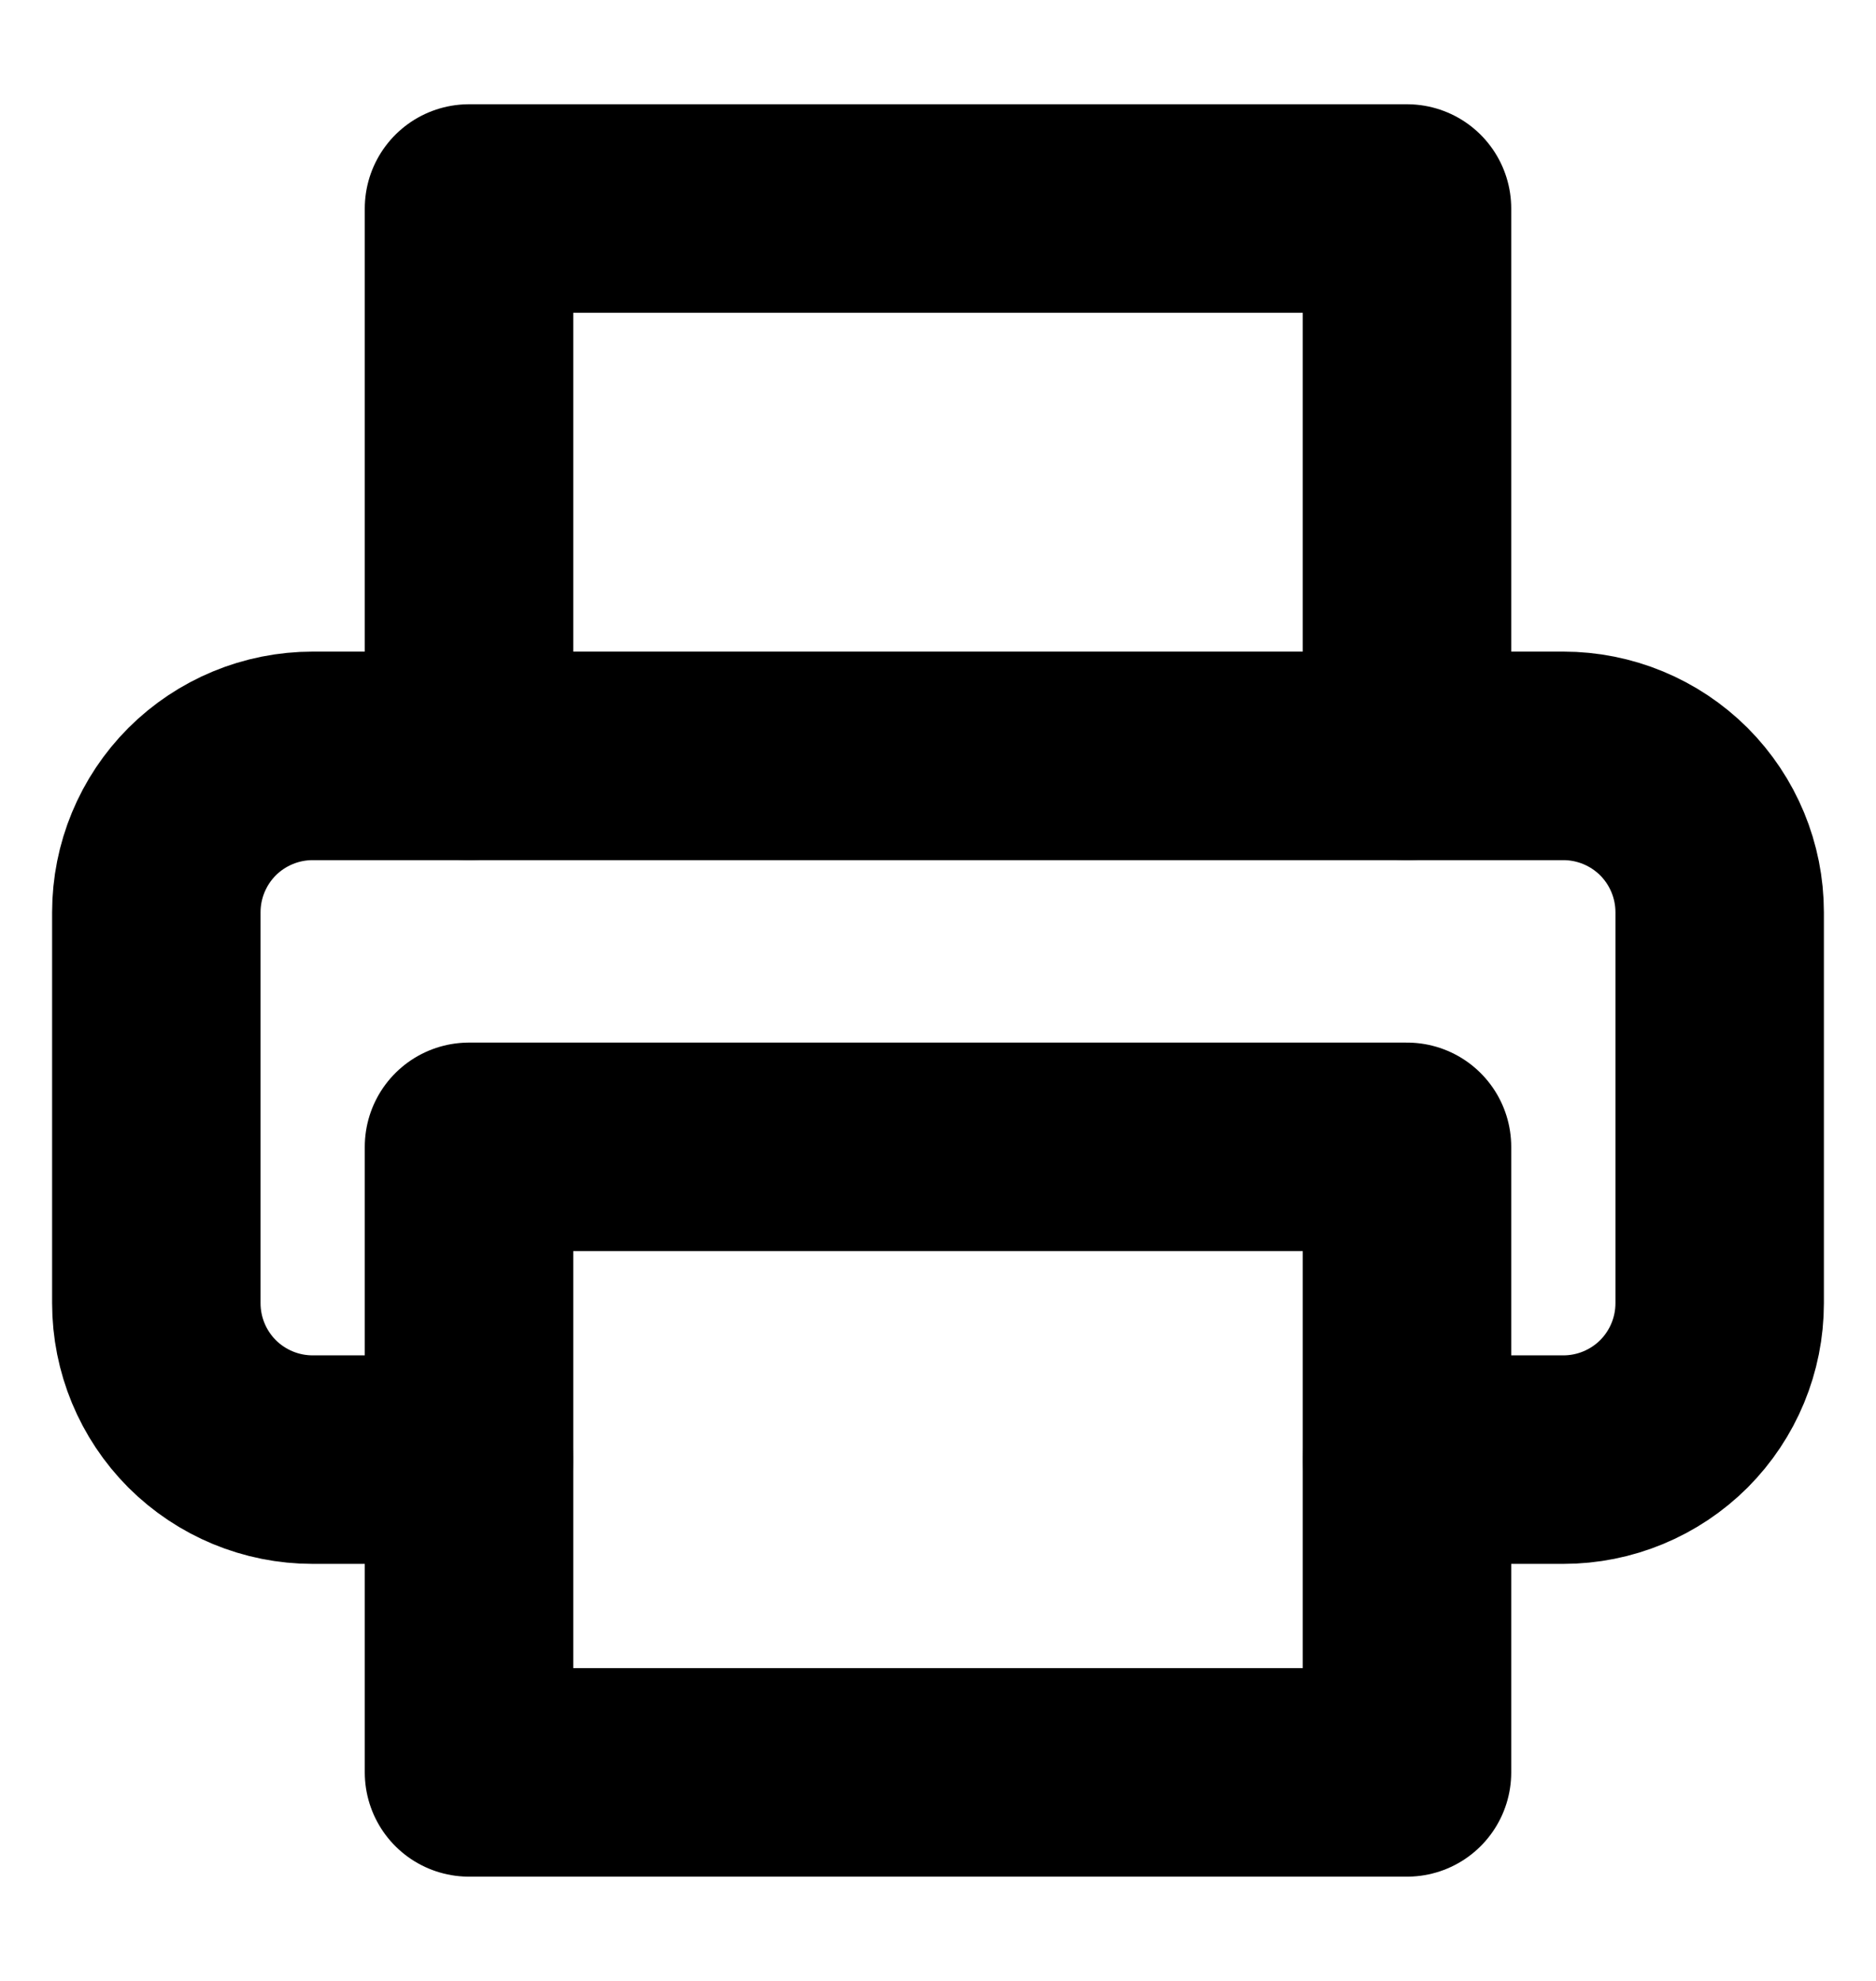
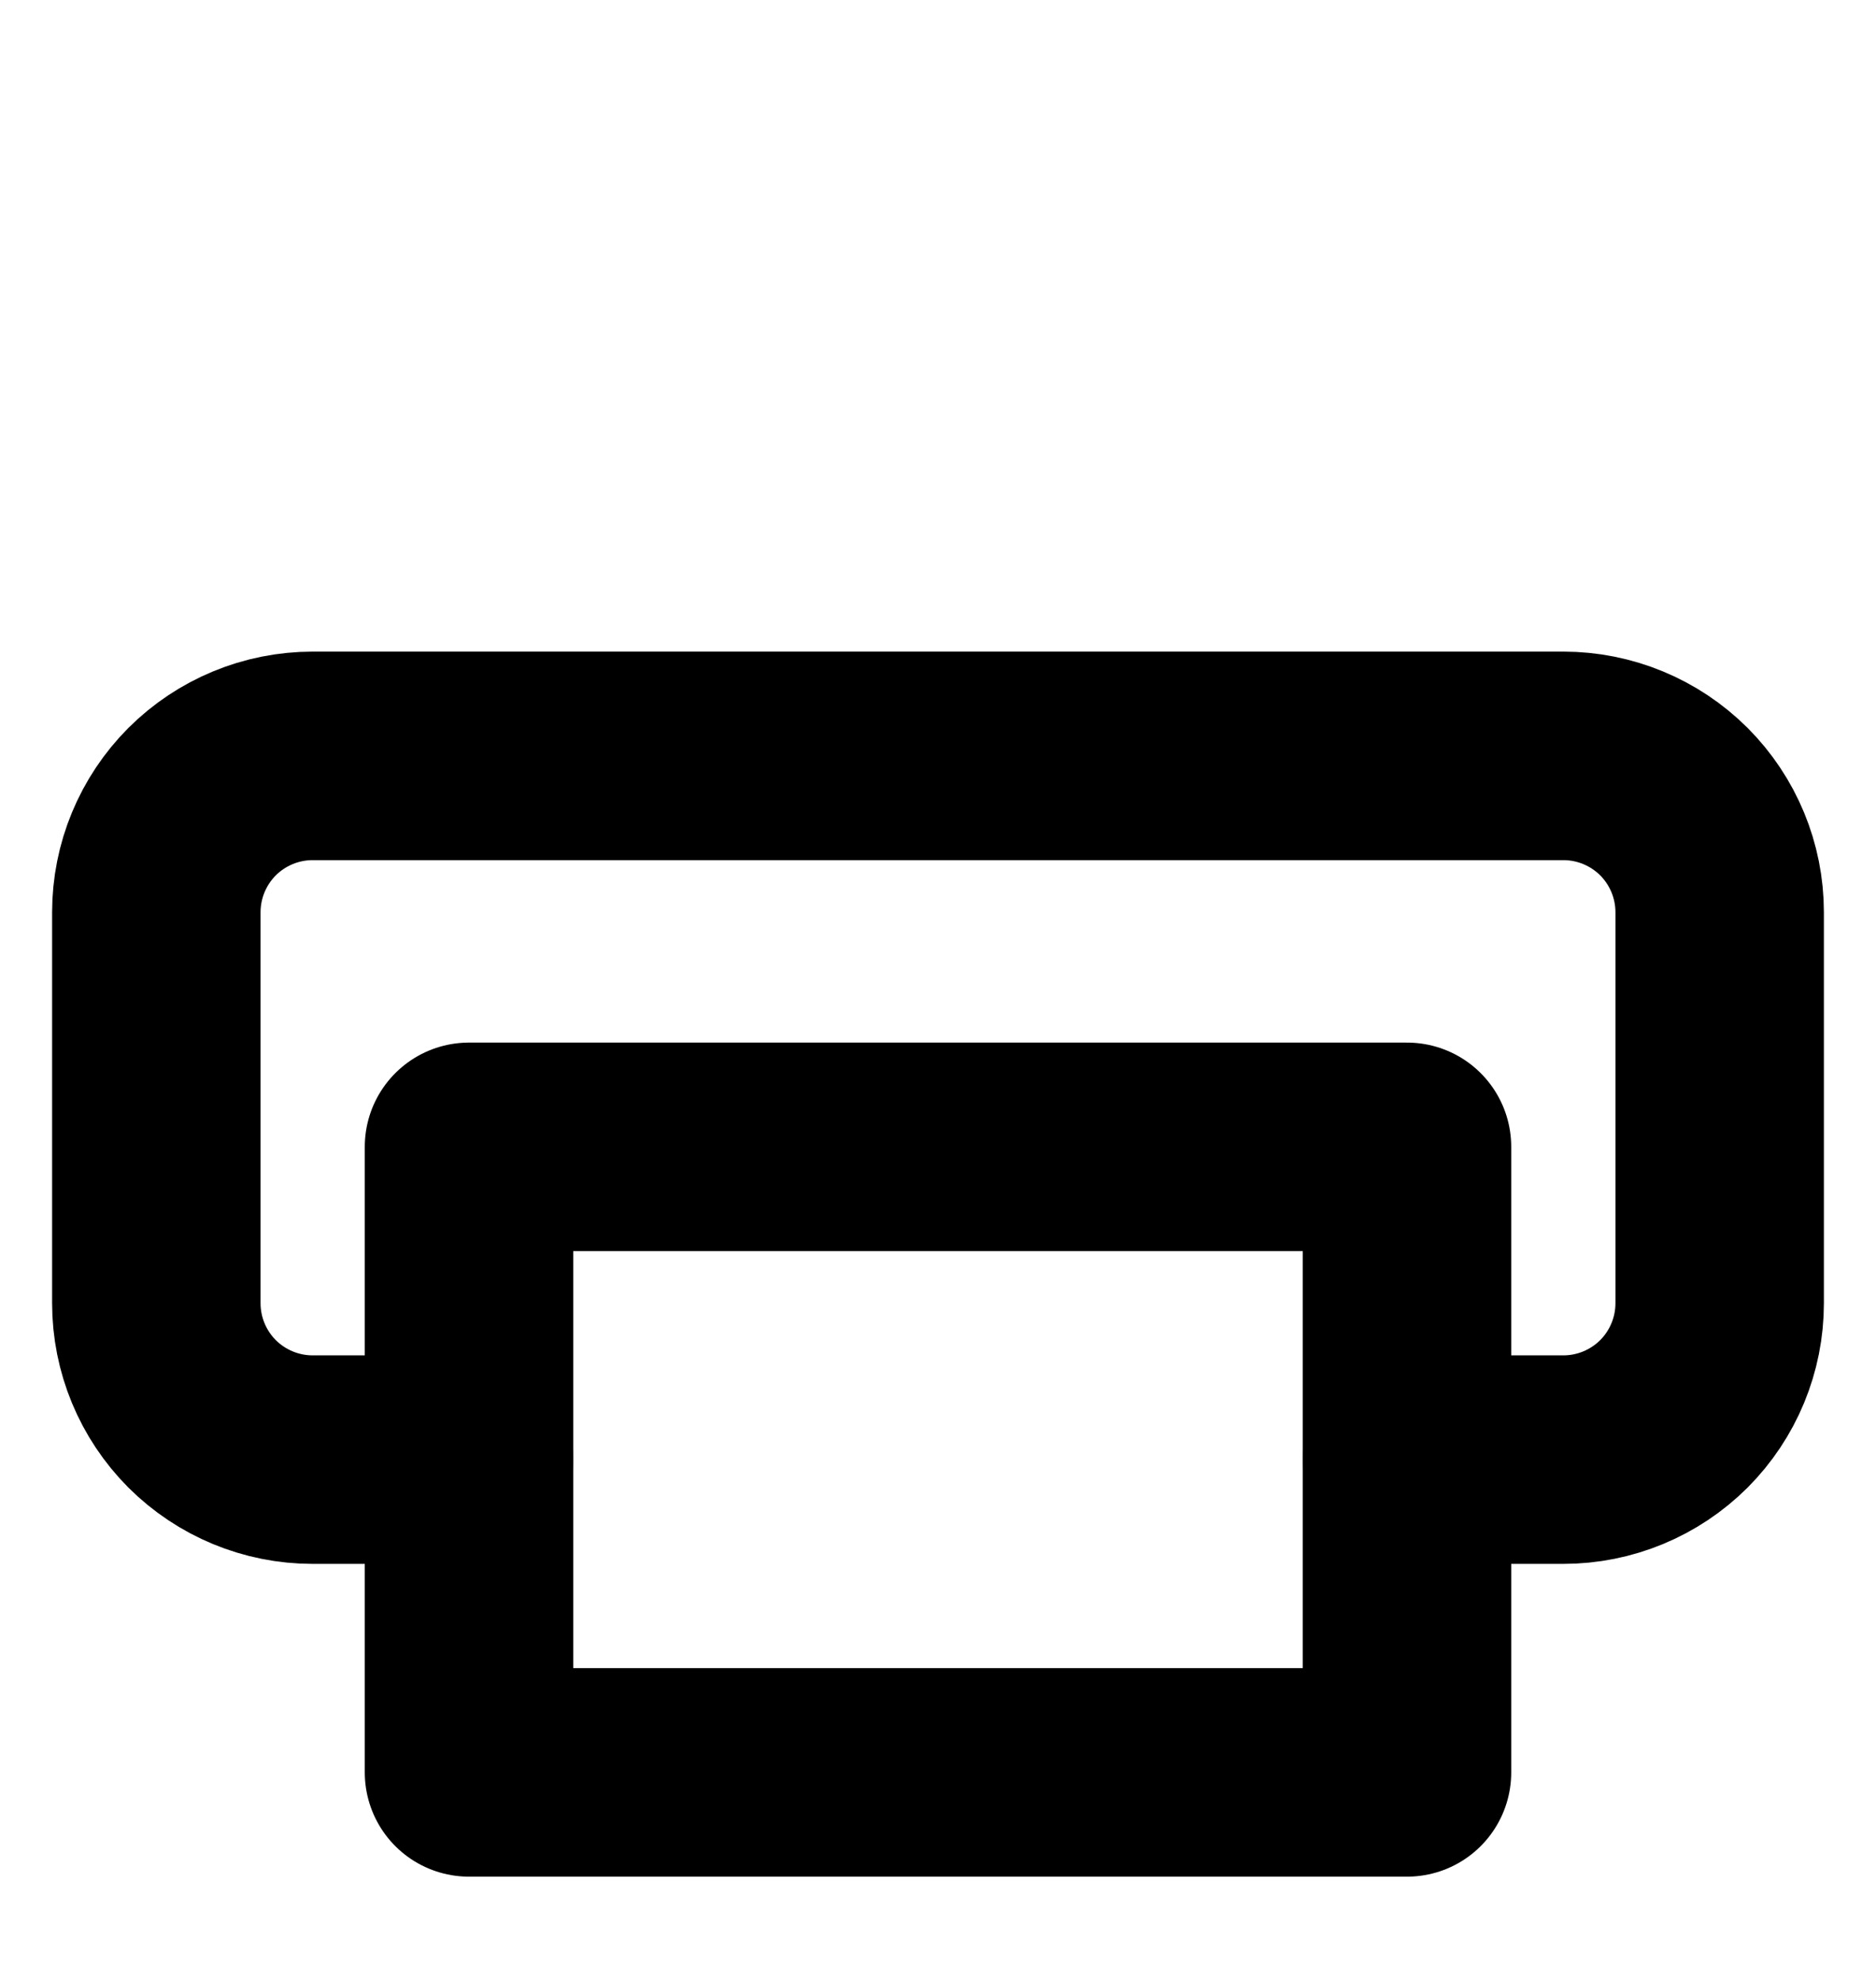
<svg xmlns="http://www.w3.org/2000/svg" width="18" height="19" viewBox="0 0 18 19" fill="none">
  <path d="M4.5 14H3C2.602 14 2.221 13.842 1.939 13.561C1.658 13.279 1.5 12.898 1.5 12.5V8.75C1.5 8.352 1.658 7.971 1.939 7.689C2.221 7.408 2.602 7.25 3 7.25H15C15.398 7.25 15.779 7.408 16.061 7.689C16.342 7.971 16.5 8.352 16.5 8.75V12.5C16.5 12.898 16.342 13.279 16.061 13.561C15.779 13.842 15.398 14 15 14H13.5" stroke="black" stroke-width="2" stroke-linecap="round" stroke-linejoin="round" />
  <path d="M13.5 11H4.5V17H13.5V11Z" stroke="black" stroke-width="2" stroke-linecap="round" stroke-linejoin="round" />
-   <path d="M4.5 7.25V2H13.5V7.25" stroke="black" stroke-width="2" stroke-linecap="round" stroke-linejoin="round" />
</svg>